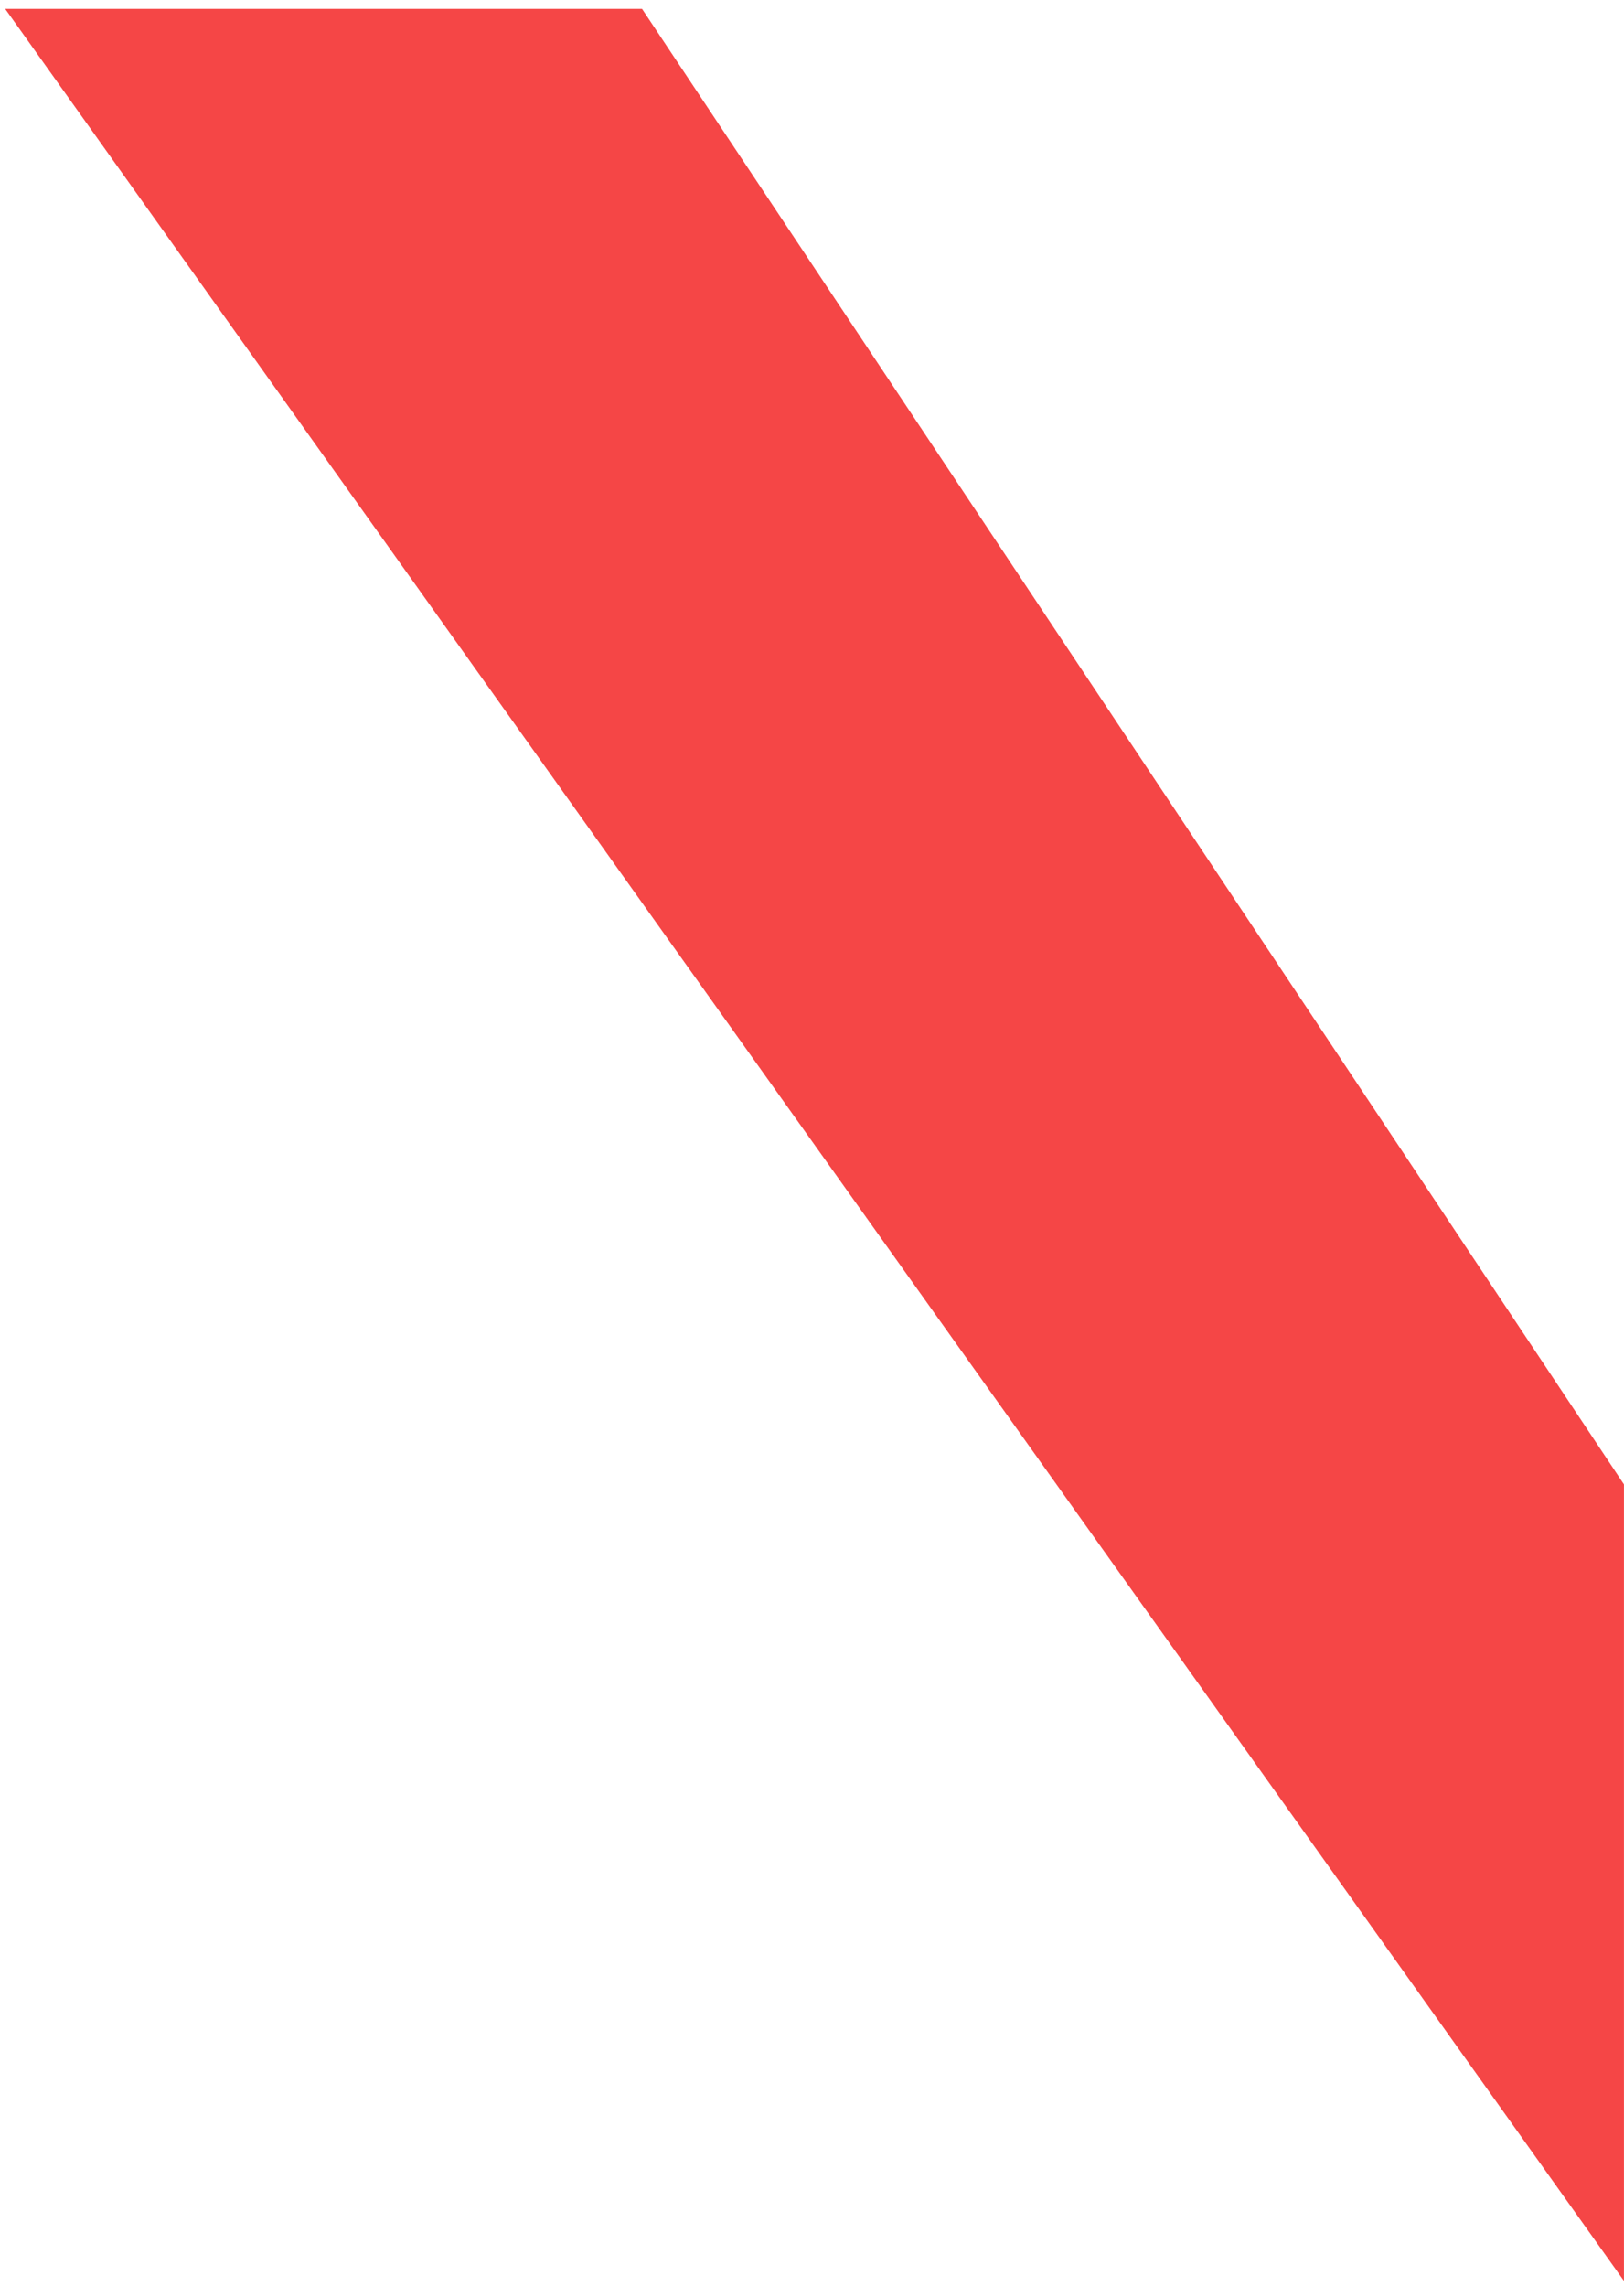
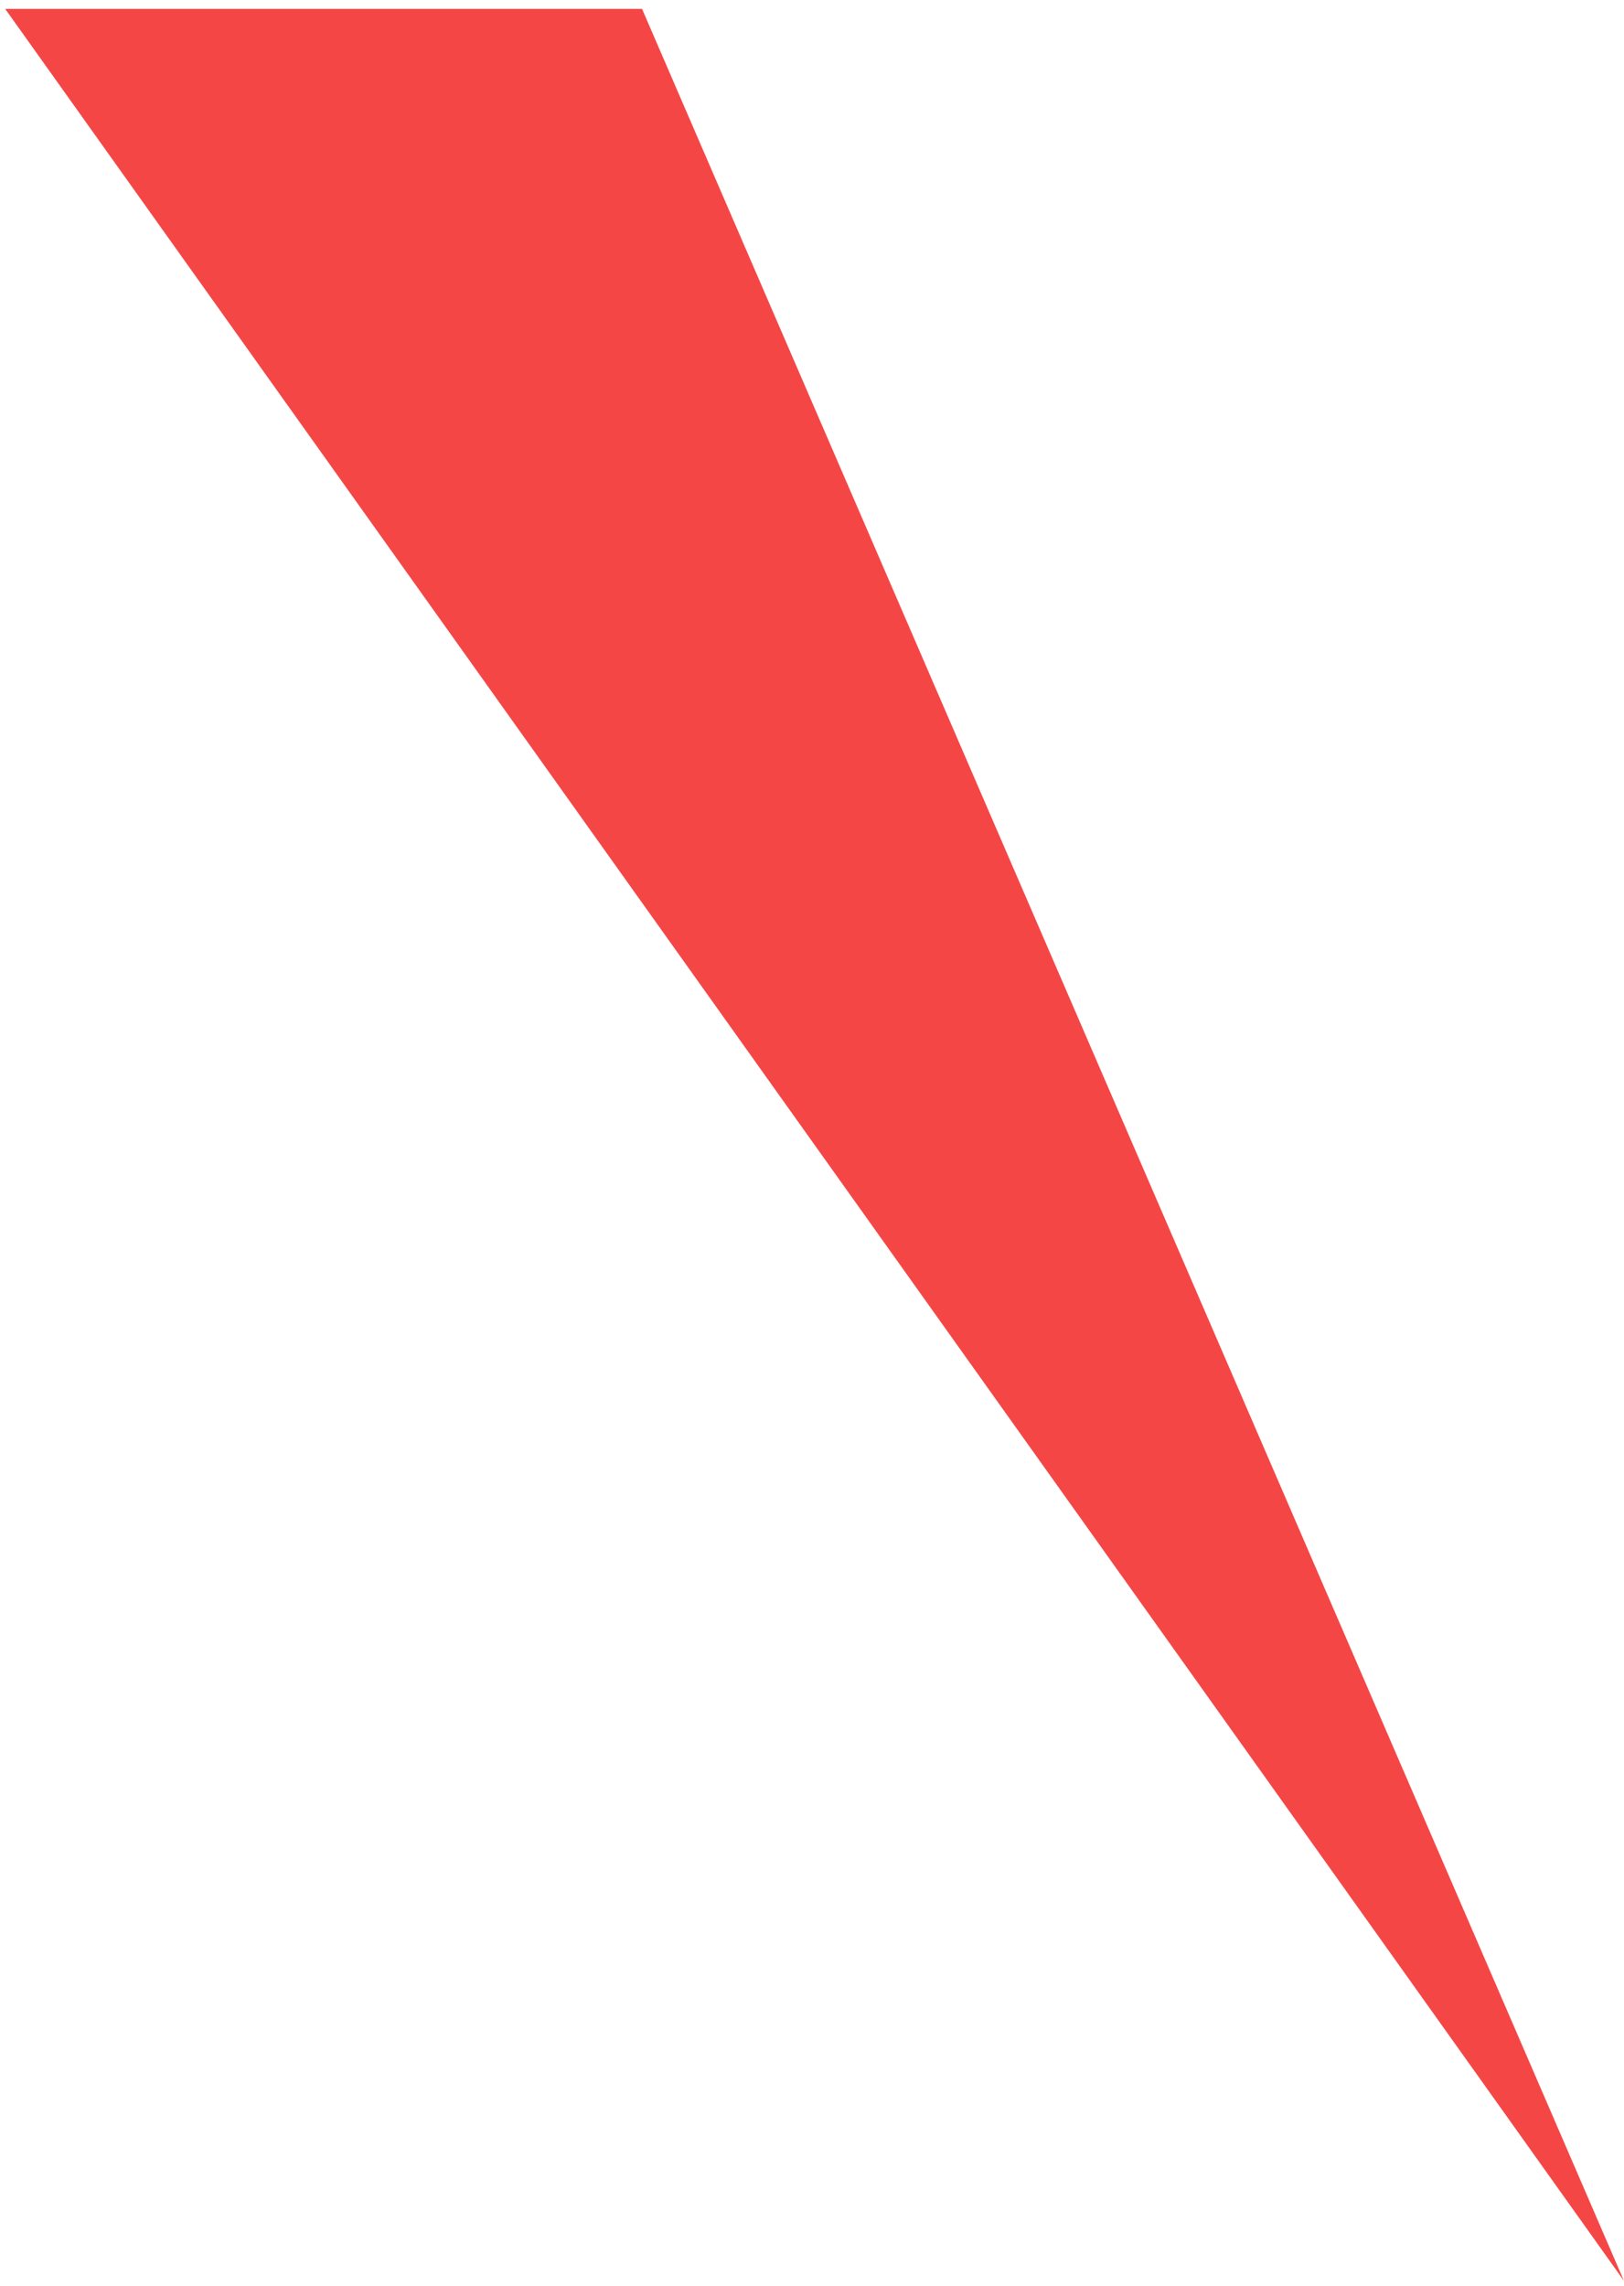
<svg xmlns="http://www.w3.org/2000/svg" width="157" height="221" viewBox="0 0 157 221" fill="none">
-   <path d="M0.5 0.857L62.068 0.857L156.996 143.5L156.996 220.499L0.5 0.857Z" fill="#F54646" />
+   <path d="M0.5 0.857L62.068 0.857L156.996 220.499L0.5 0.857Z" fill="#F54646" />
</svg>